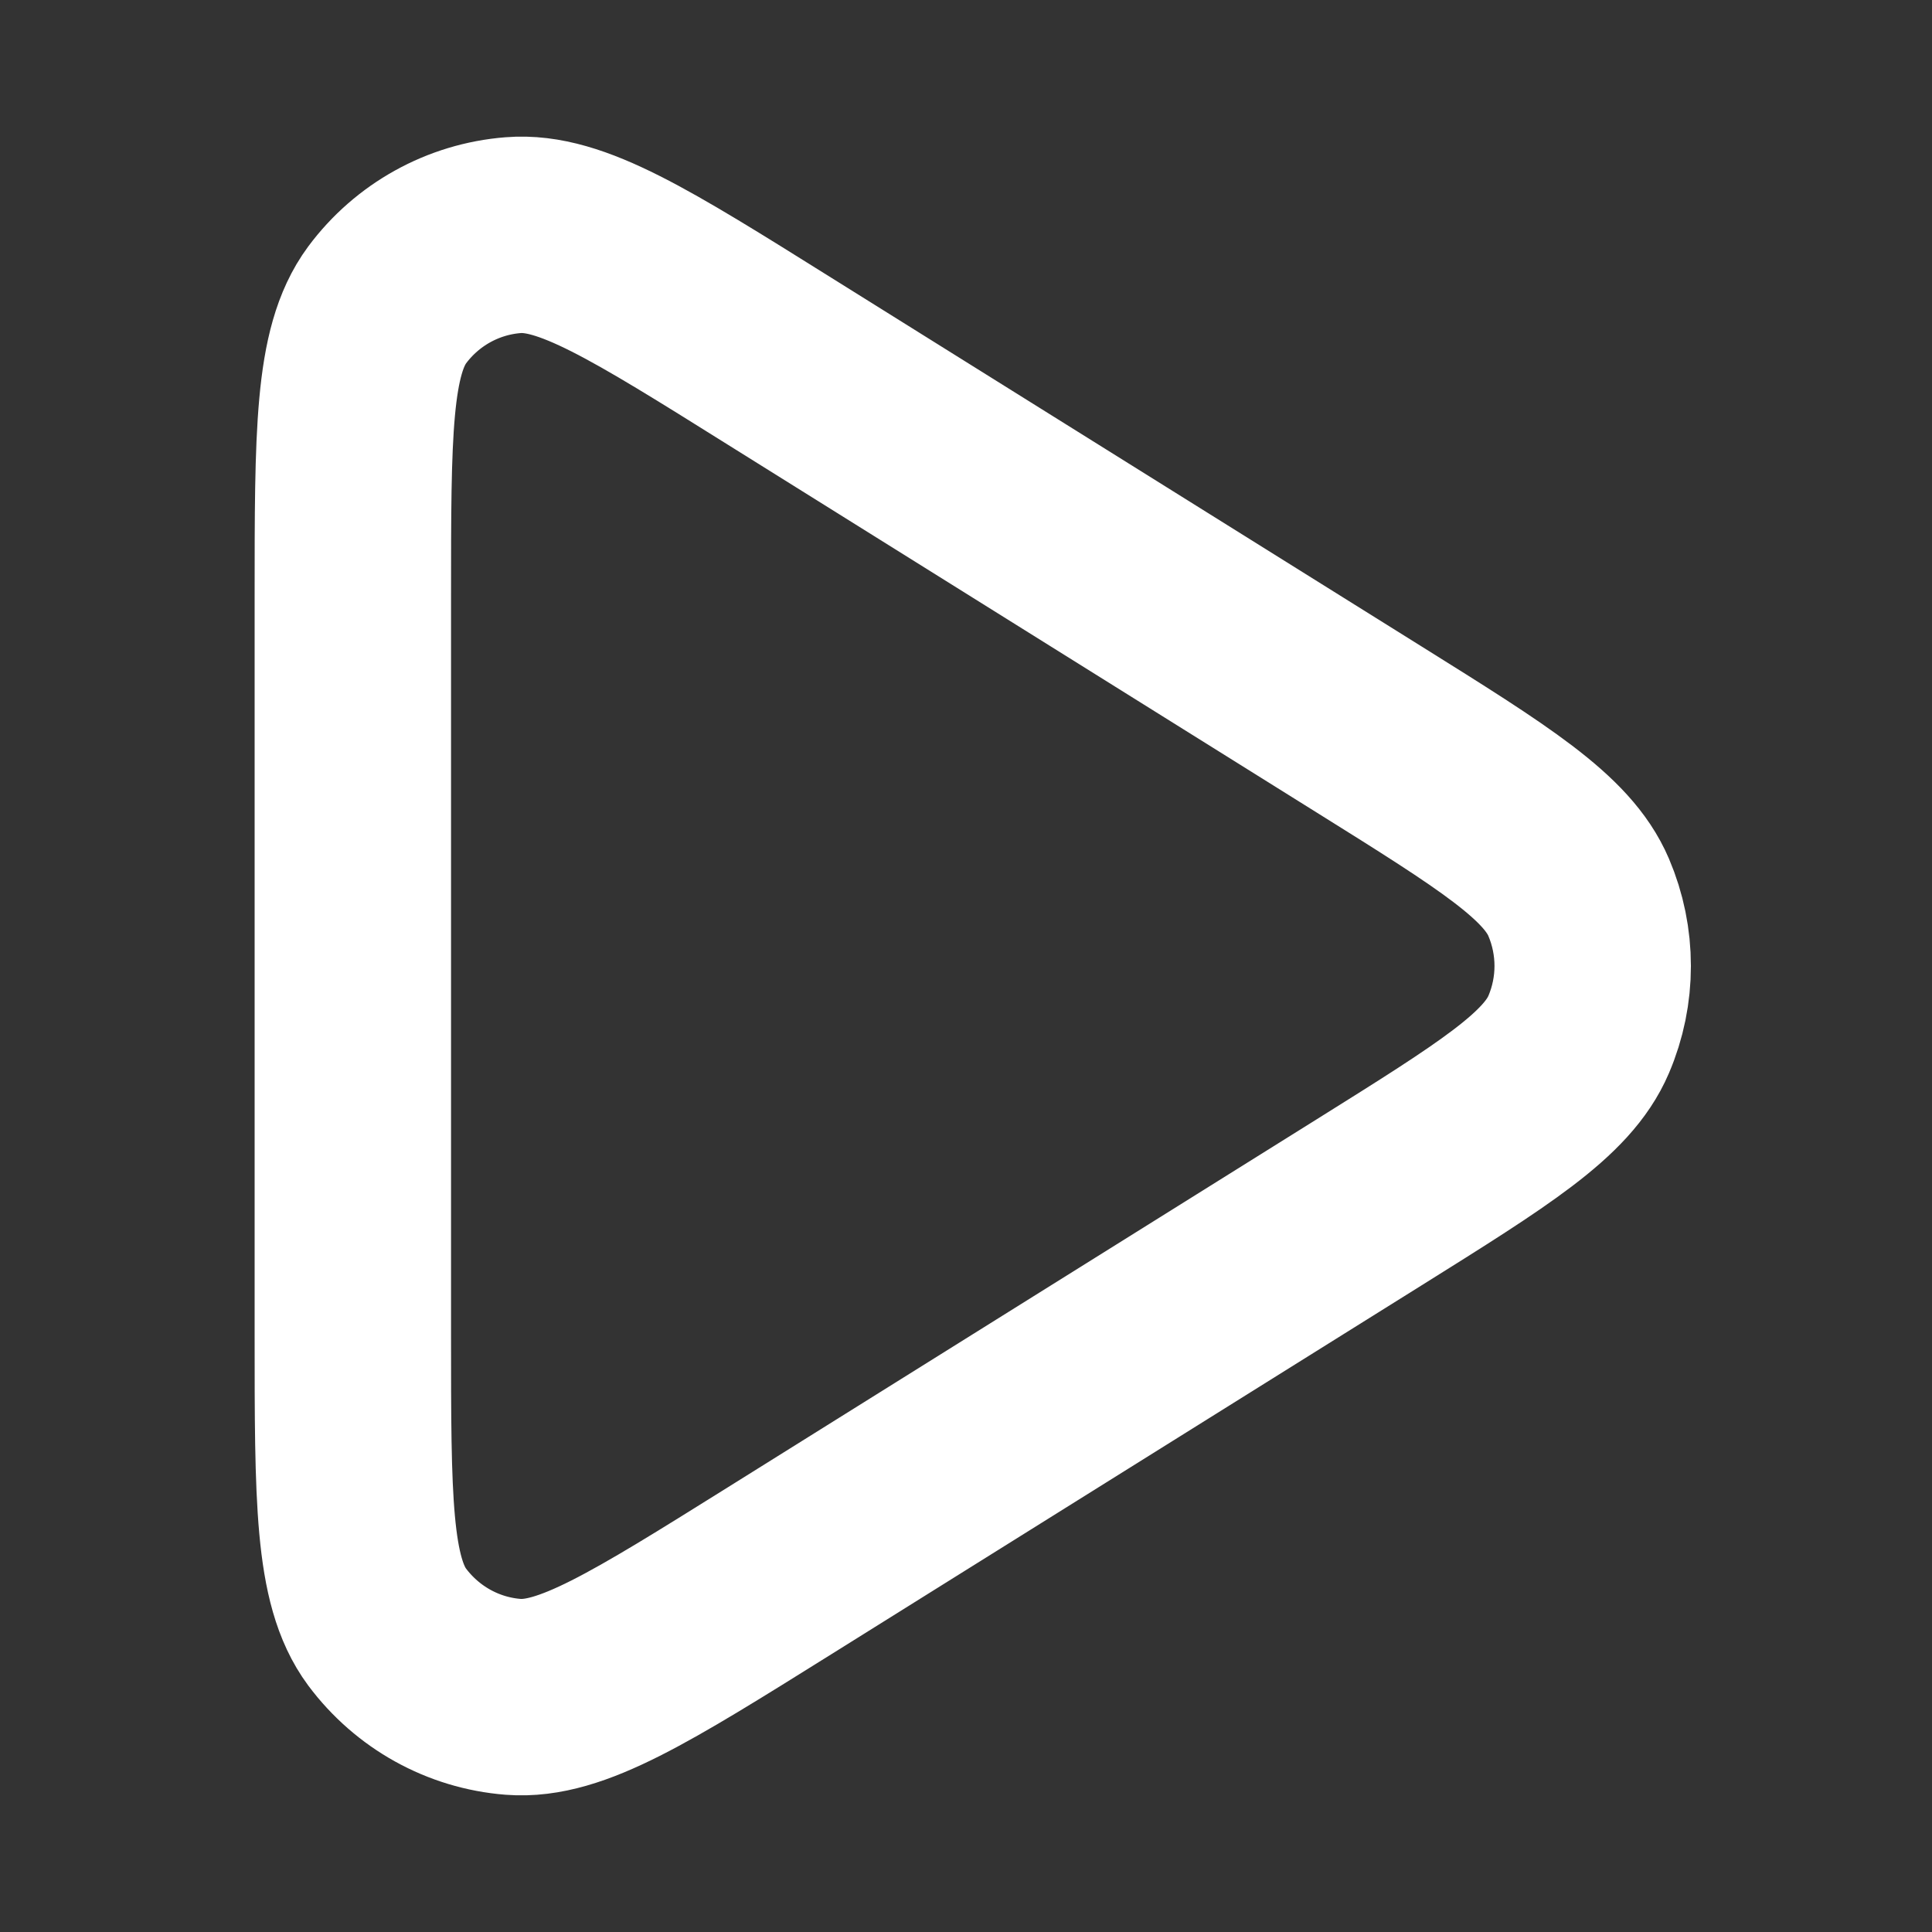
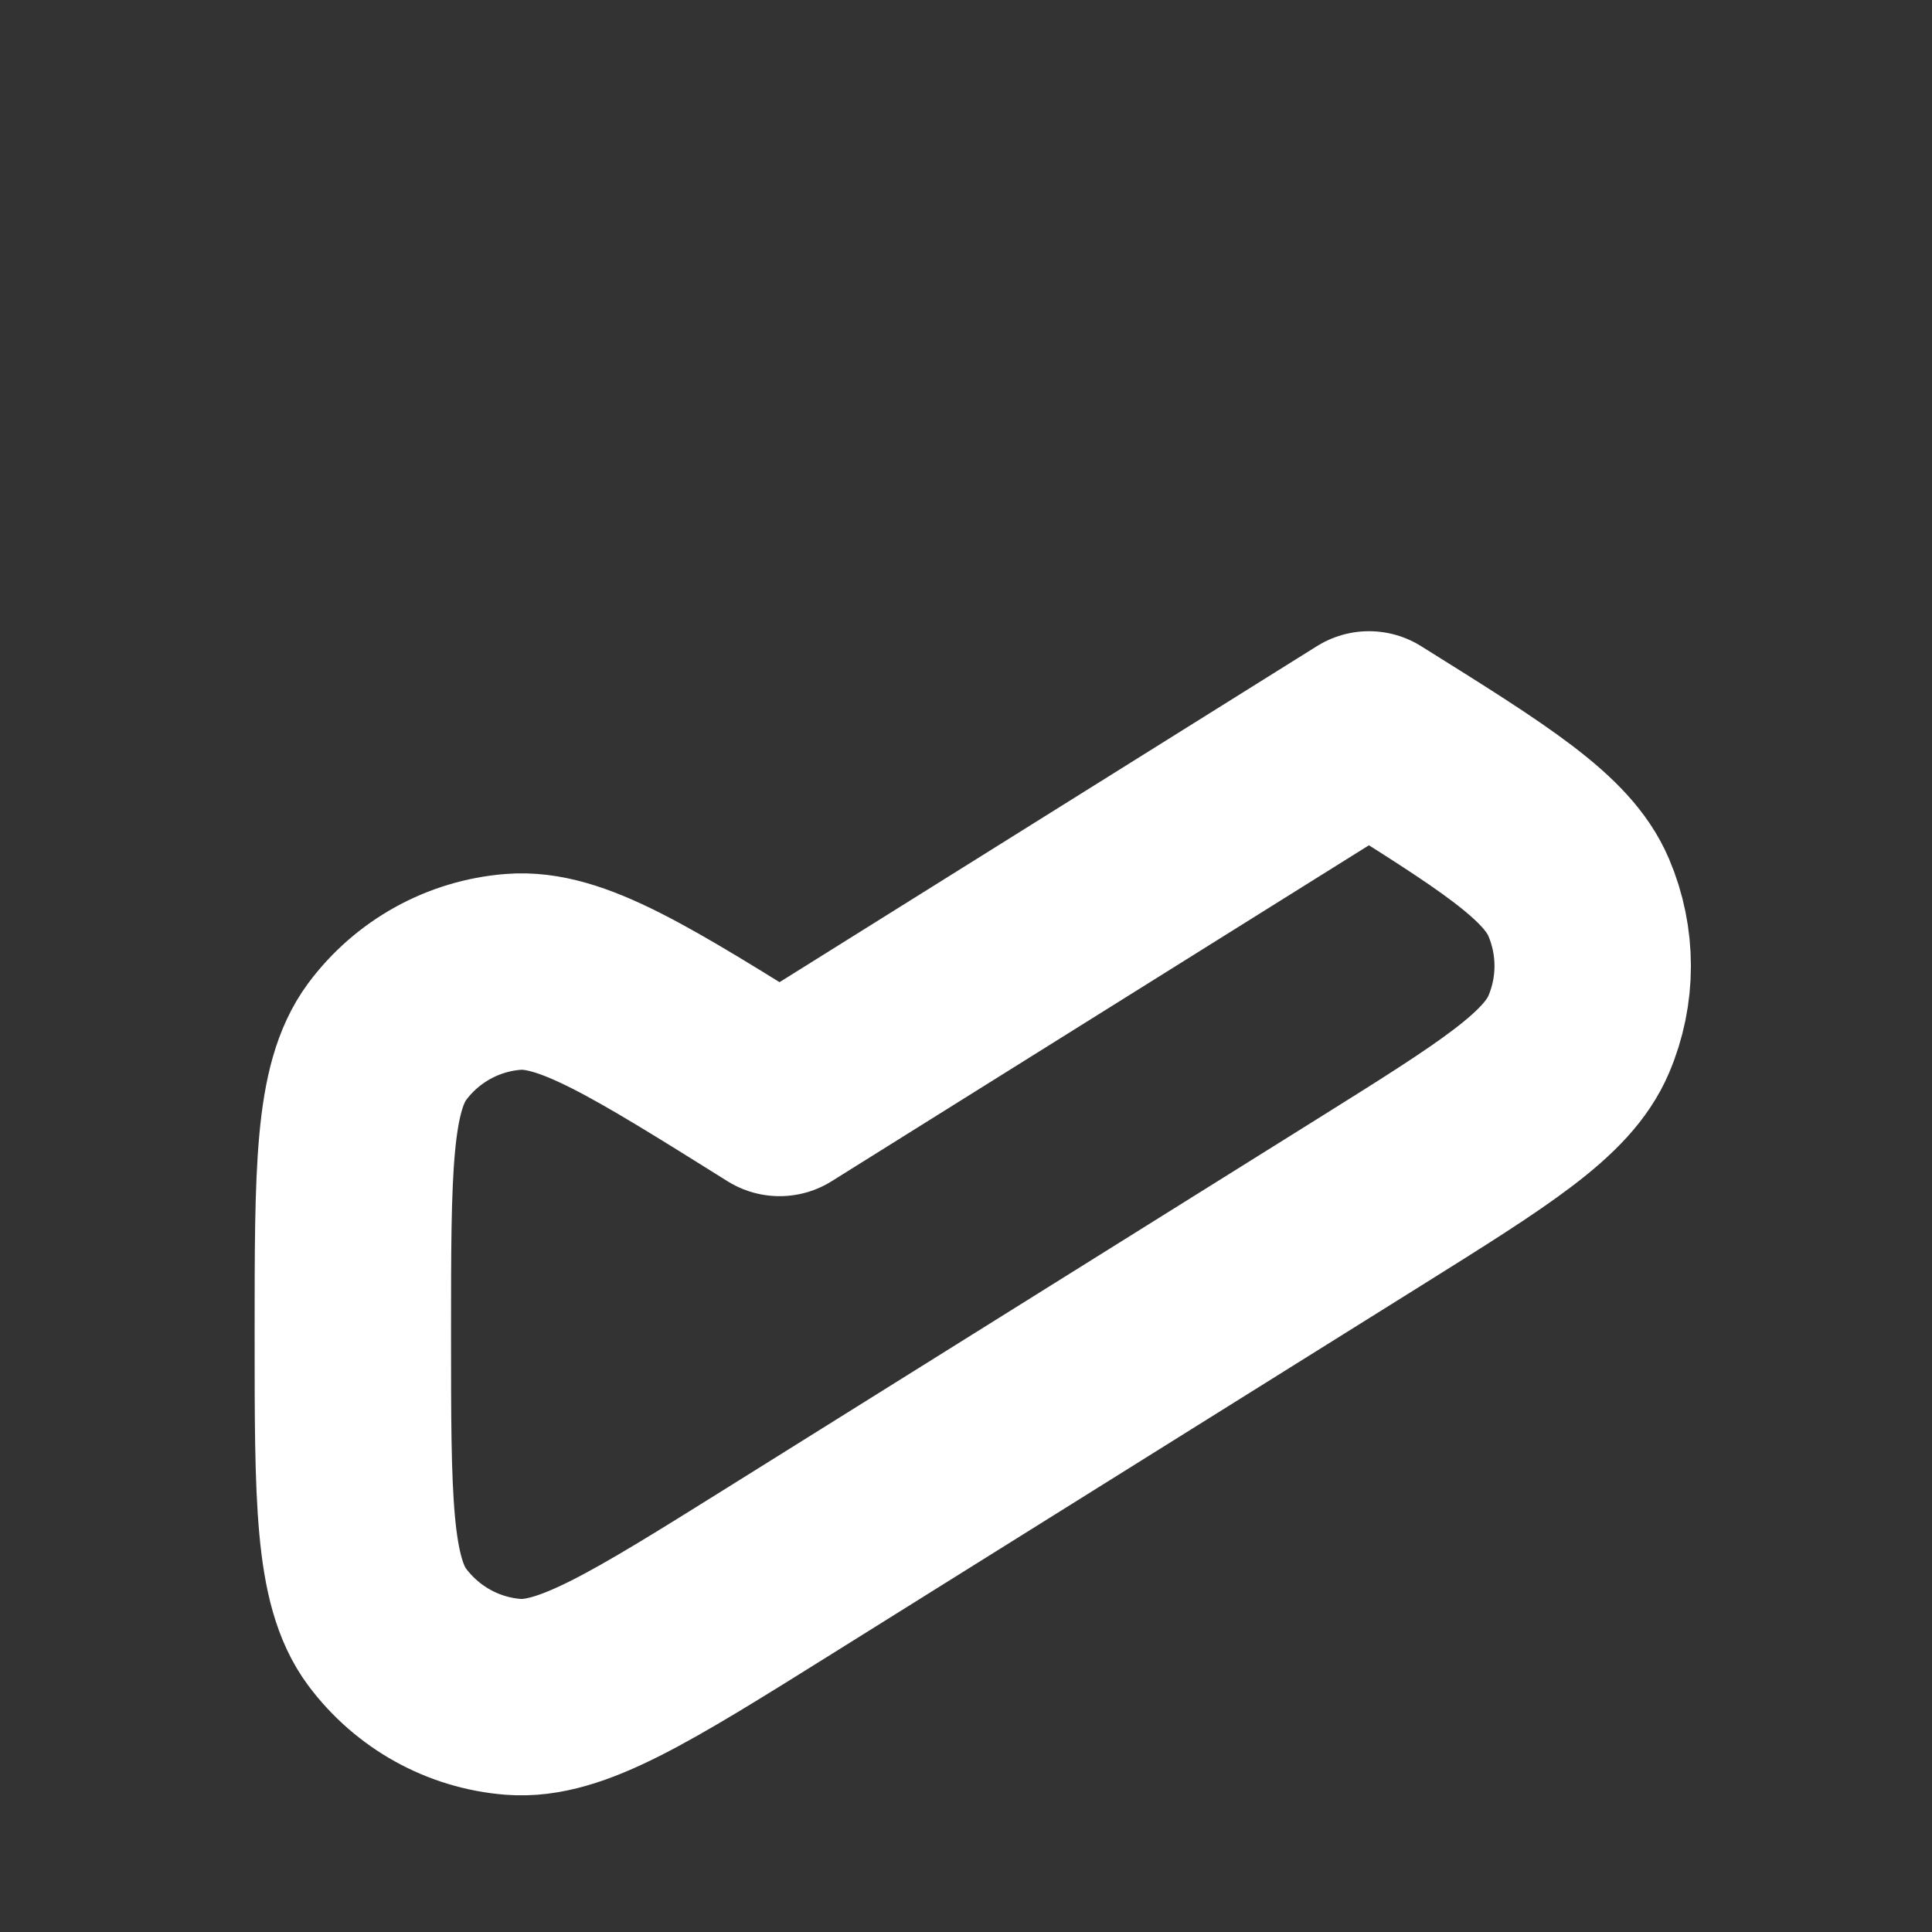
<svg xmlns="http://www.w3.org/2000/svg" version="1.1" id="Layer_1" x="0px" y="0px" viewBox="0 0 1082 1082" style="enable-background:new 0 0 1082 1082;" xml:space="preserve">
  <rect x="0" y="0" width="1082" height="1082" fill="#333333" stroke="none" />
  <style type="text/css">
	.st0{fill:none;stroke:#FFFFFF;stroke-width:110;stroke-linejoin:round;stroke-miterlimit:133.333;}
</style>
-   <path class="st0" d="M766.7,408.5c70.3,43.9,105.4,65.9,117.4,94c10.5,24.6,10.5,52.4,0,76.9c-12,28.1-47.2,50.1-117.4,94  L436.6,879.7c-78.1,48.8-117,73.1-149.2,70.6c-28.1-2.2-53.7-16.5-70.6-39.1c-19.2-25.9-19.2-71.9-19.2-163.9V334.7  c0-92,0-137.9,19.2-163.9c16.8-22.6,42.5-36.9,70.6-39.1c32.2-2.6,71.2,21.8,149.2,70.6L766.7,408.5z" />
+   <path class="st0" d="M766.7,408.5c70.3,43.9,105.4,65.9,117.4,94c10.5,24.6,10.5,52.4,0,76.9c-12,28.1-47.2,50.1-117.4,94  L436.6,879.7c-78.1,48.8-117,73.1-149.2,70.6c-28.1-2.2-53.7-16.5-70.6-39.1c-19.2-25.9-19.2-71.9-19.2-163.9c0-92,0-137.9,19.2-163.9c16.8-22.6,42.5-36.9,70.6-39.1c32.2-2.6,71.2,21.8,149.2,70.6L766.7,408.5z" />
</svg>